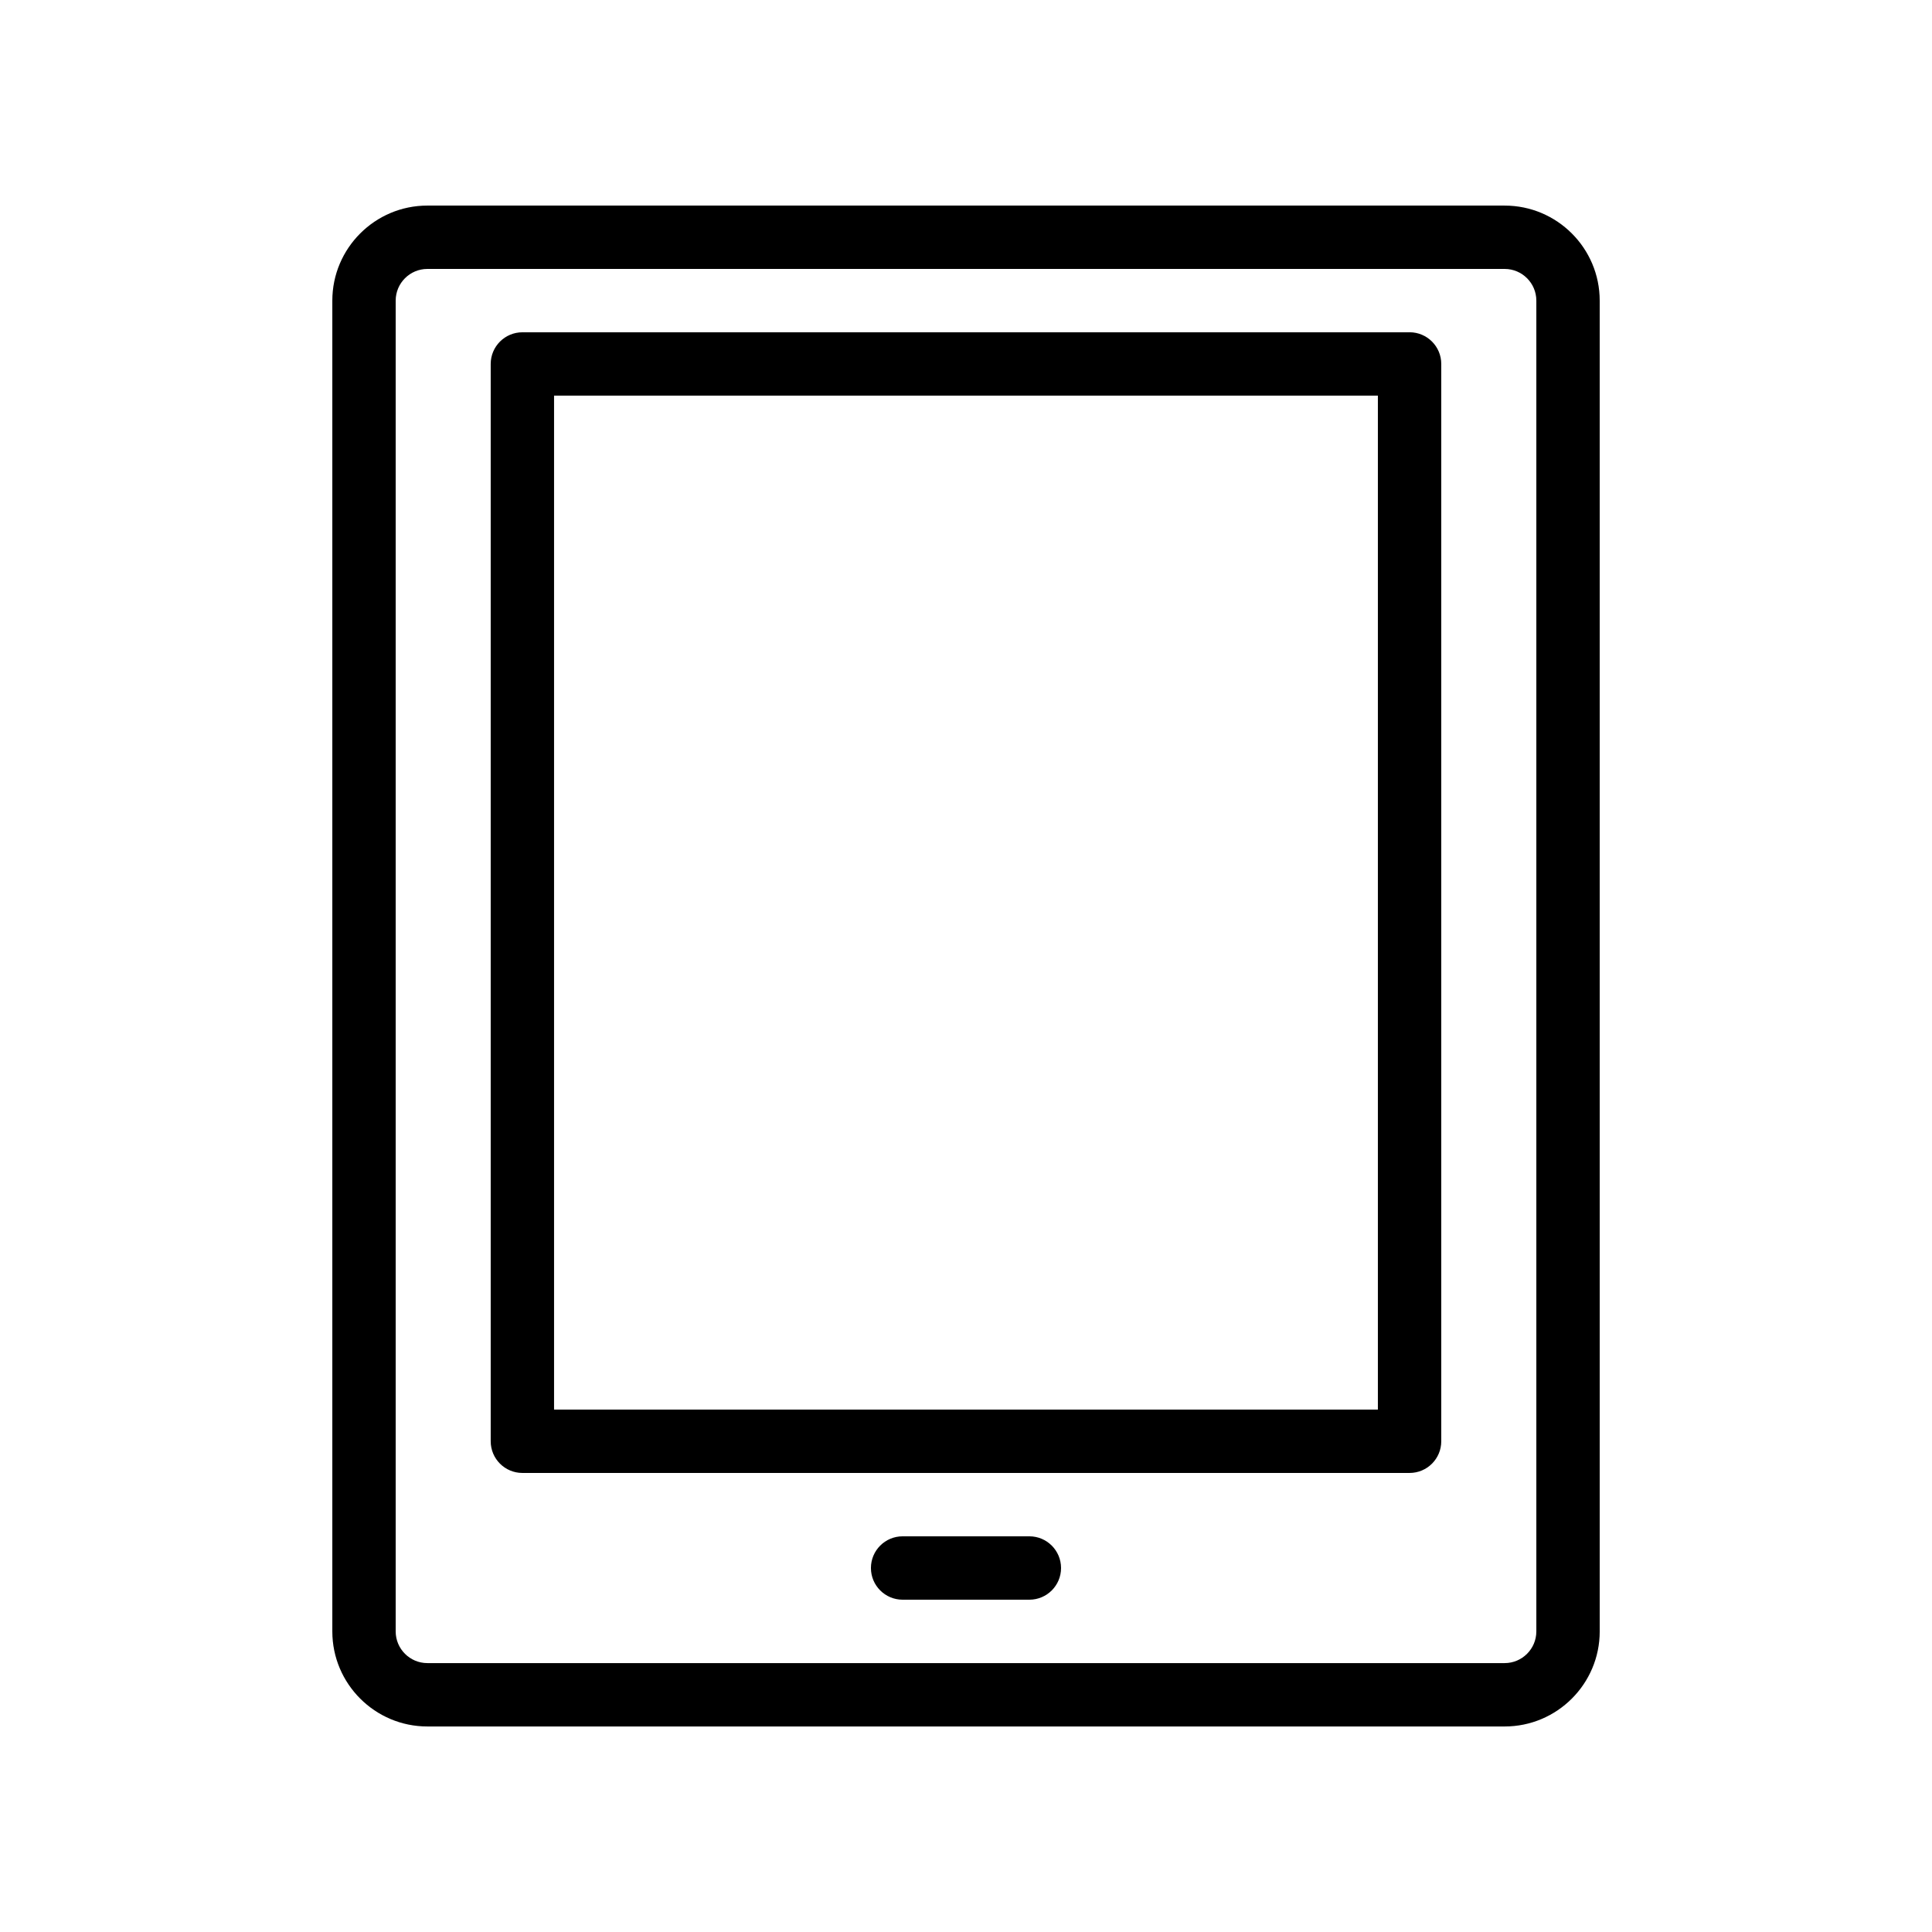
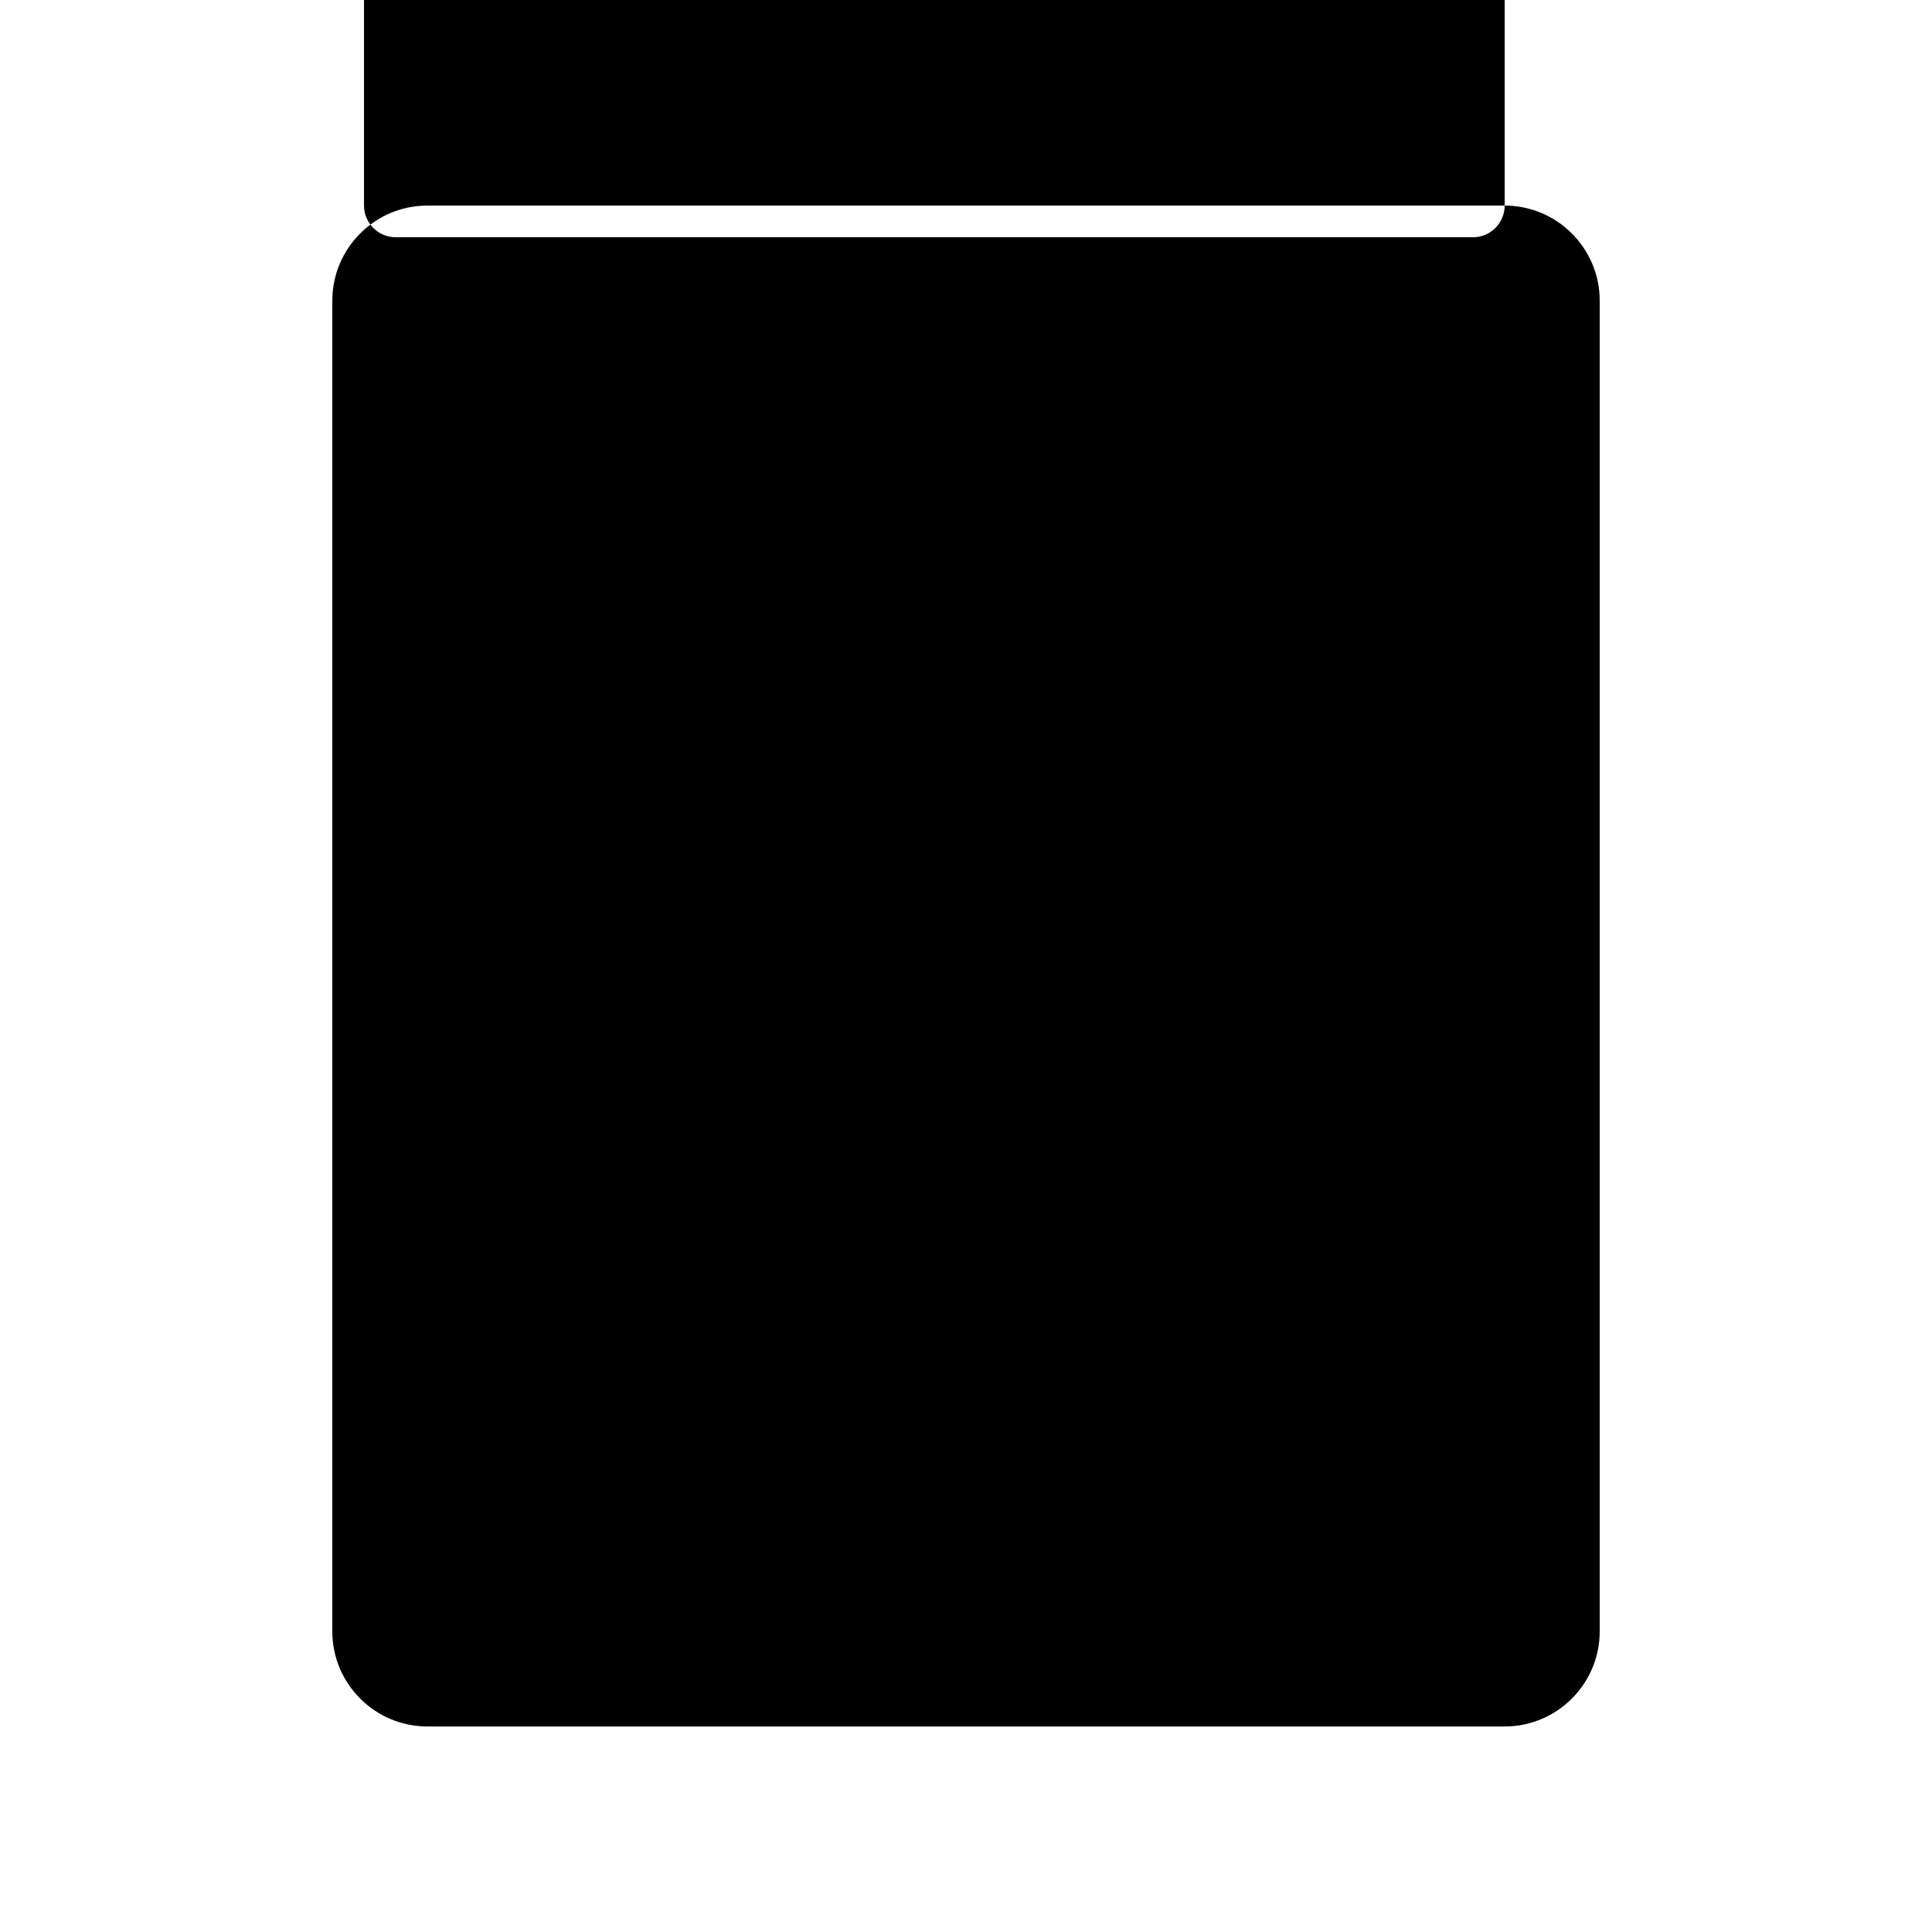
<svg xmlns="http://www.w3.org/2000/svg" fill="#000000" width="800px" height="800px" version="1.1" viewBox="144 144 512 512">
  <g>
-     <path d="m542.75 198.48h-285.49c-13.891 0-25.191 11.301-25.191 25.191v352.67c0 13.891 11.301 25.191 25.191 25.191h285.49c13.891 0 25.191-11.301 25.191-25.191l-0.004-352.67c0-13.891-11.297-25.188-25.188-25.188zm8.395 377.86c0 4.633-3.769 8.398-8.398 8.398h-285.49c-4.629 0-8.398-3.766-8.398-8.398v-352.67c0-4.629 3.769-8.398 8.398-8.398h285.49c4.629 0 8.398 3.769 8.398 8.398z" />
-     <path d="m517.55 232.06h-235.11c-4.637 0-8.398 3.758-8.398 8.398v285.49c0 4.641 3.758 8.398 8.398 8.398h235.11c4.637 0 8.398-3.754 8.398-8.398v-285.5c0-4.637-3.758-8.395-8.395-8.395zm-8.398 285.49h-218.32v-268.7h218.32z" />
-     <path d="m416.79 551.14h-33.586c-4.637 0-8.398 3.754-8.398 8.398 0 4.641 3.758 8.398 8.398 8.398h33.586c4.637 0 8.398-3.754 8.398-8.398-0.004-4.641-3.762-8.398-8.398-8.398z" />
+     <path d="m542.75 198.48h-285.49c-13.891 0-25.191 11.301-25.191 25.191v352.67c0 13.891 11.301 25.191 25.191 25.191h285.49c13.891 0 25.191-11.301 25.191-25.191l-0.004-352.67c0-13.891-11.297-25.188-25.188-25.188zc0 4.633-3.769 8.398-8.398 8.398h-285.49c-4.629 0-8.398-3.766-8.398-8.398v-352.67c0-4.629 3.769-8.398 8.398-8.398h285.49c4.629 0 8.398 3.769 8.398 8.398z" />
  </g>
</svg>